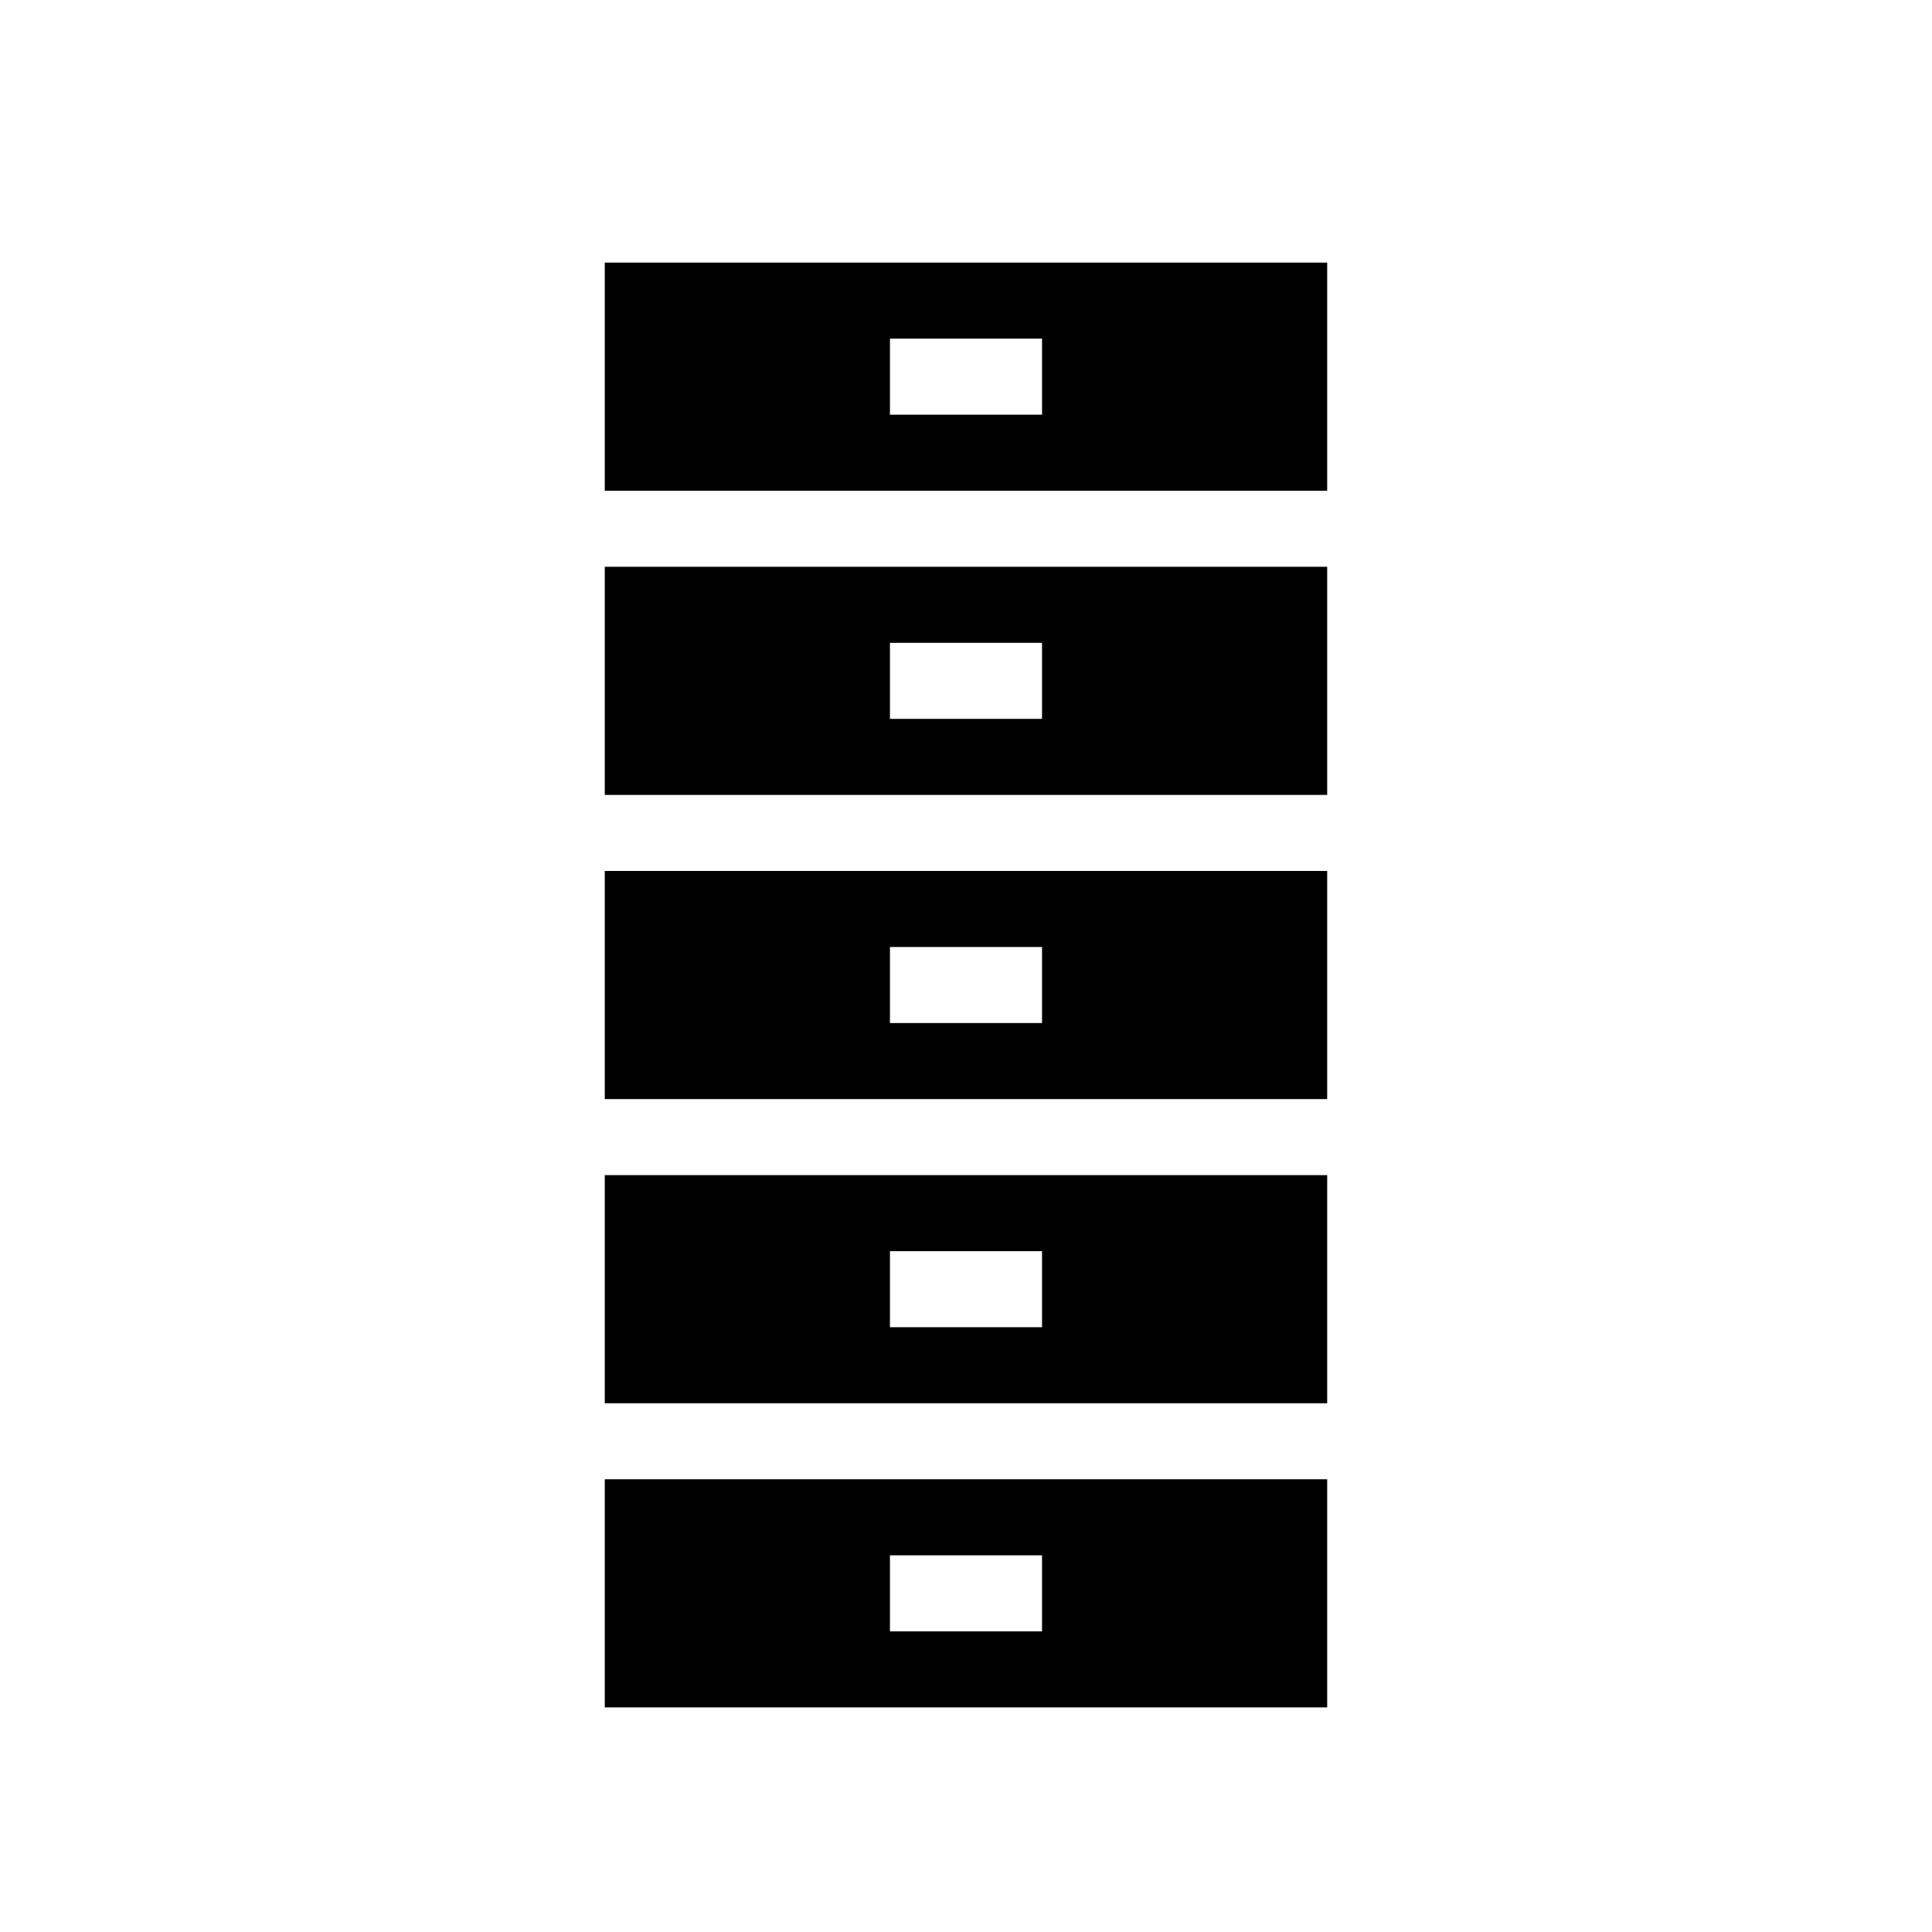
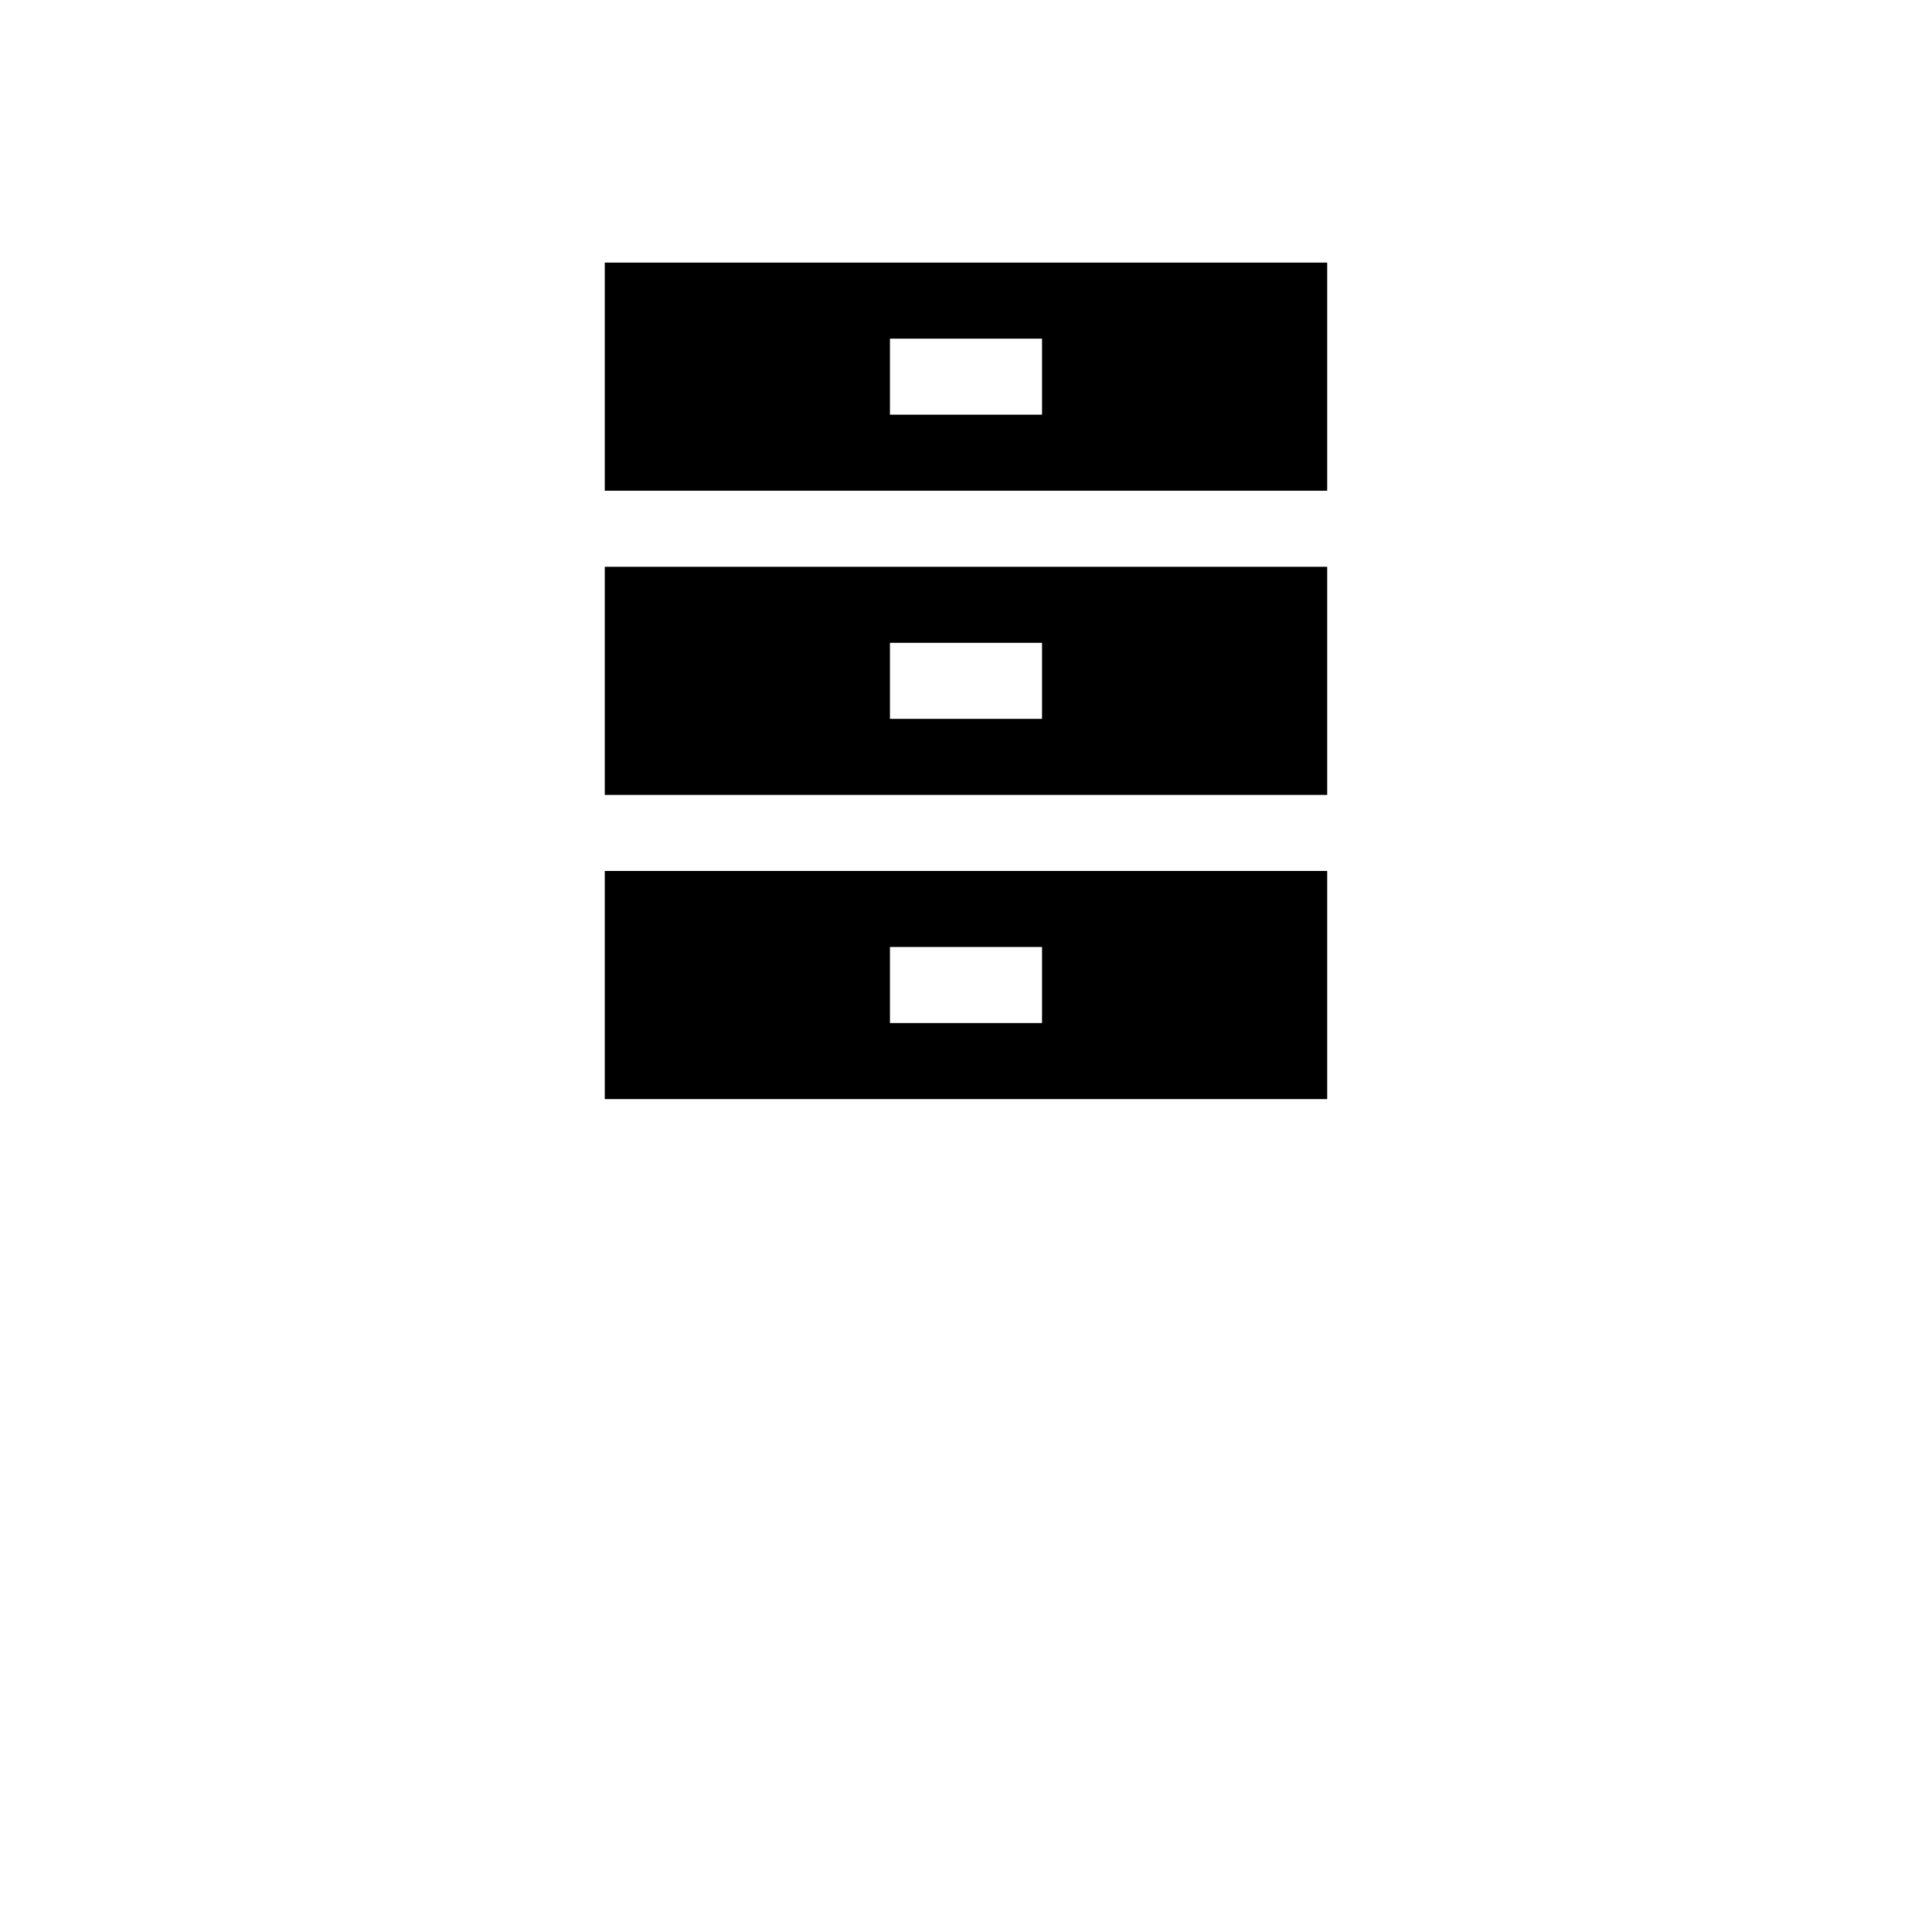
<svg xmlns="http://www.w3.org/2000/svg" fill="#000000" width="800px" height="800px" version="1.1" viewBox="144 144 512 512">
  <g>
-     <path d="m304.27 515.88h191.45v-60.457h-191.45zm75.574-40.305h40.305v20.152h-40.305z" />
    <path d="m304.27 435.27h191.45v-60.457h-191.45zm75.574-40.305h40.305v20.152h-40.305z" />
    <path d="m304.27 354.66h191.45v-60.457h-191.45zm75.574-40.305h40.305v20.152h-40.305z" />
    <path d="m304.27 274.05h191.45v-60.457h-191.45zm115.88-40.305v20.152h-40.305v-20.152z" />
-     <path d="m304.27 596.48h191.45v-60.457h-191.45zm75.574-40.305h40.305v20.152h-40.305z" />
  </g>
</svg>